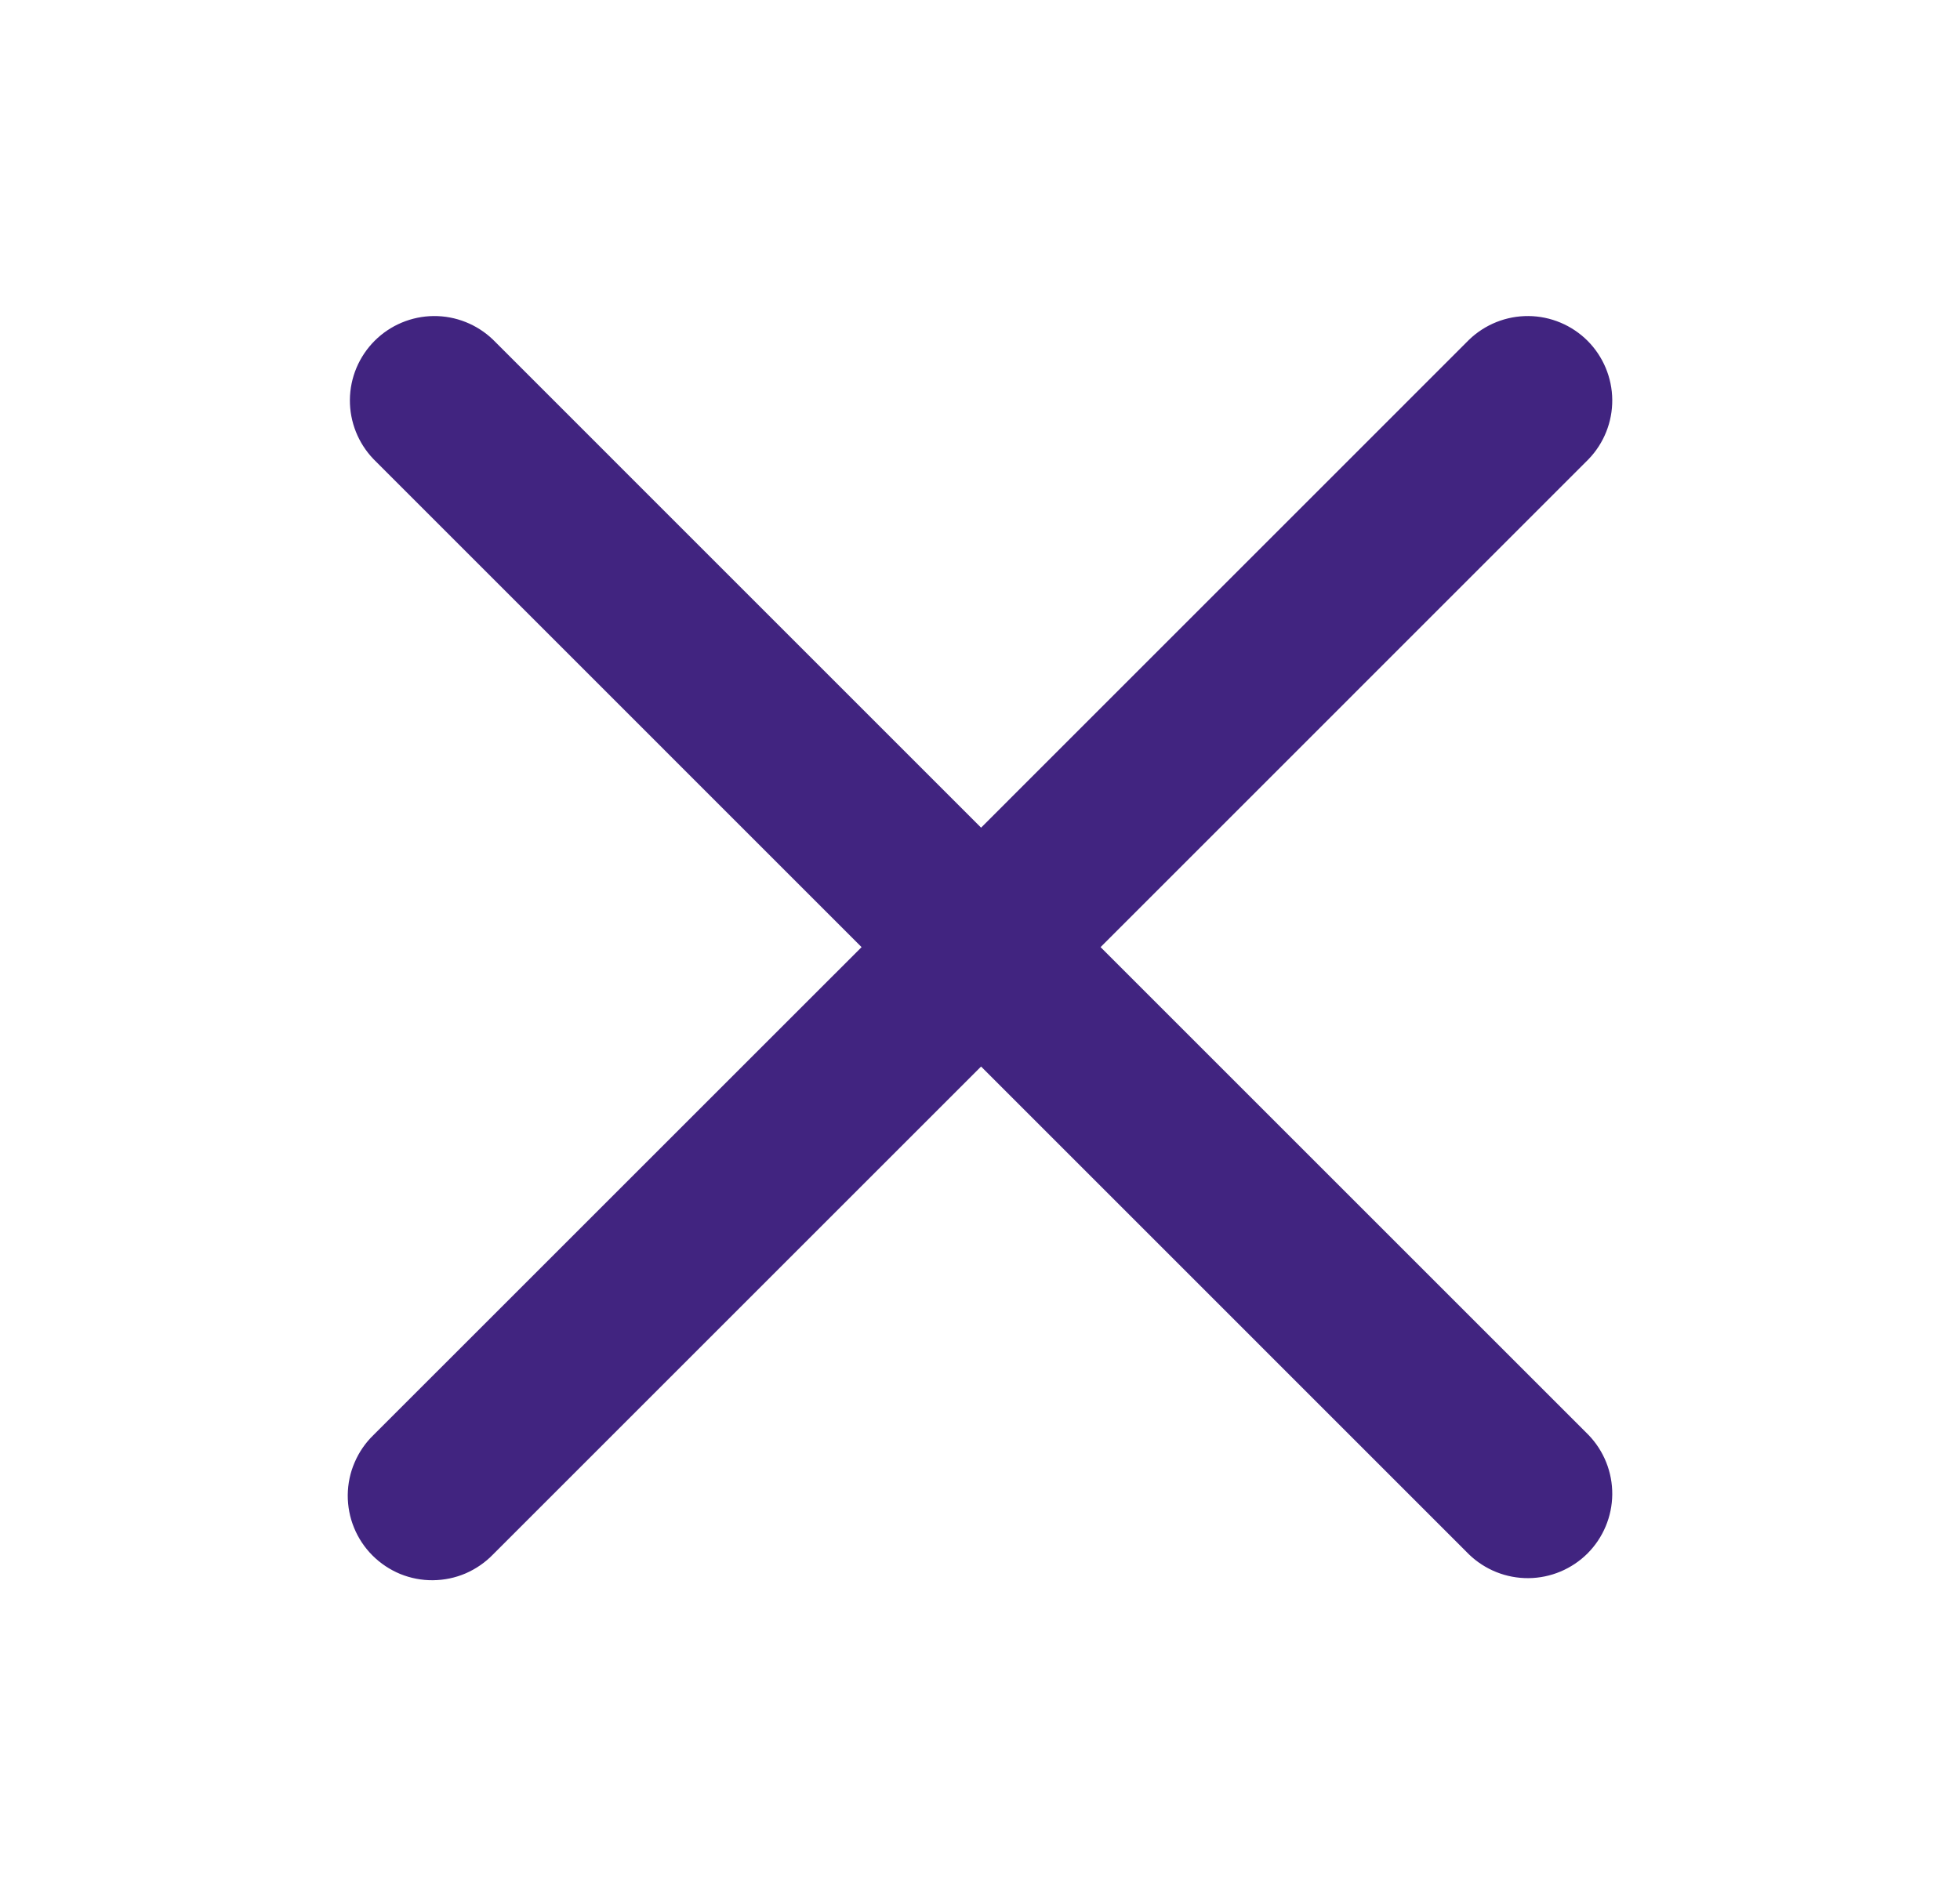
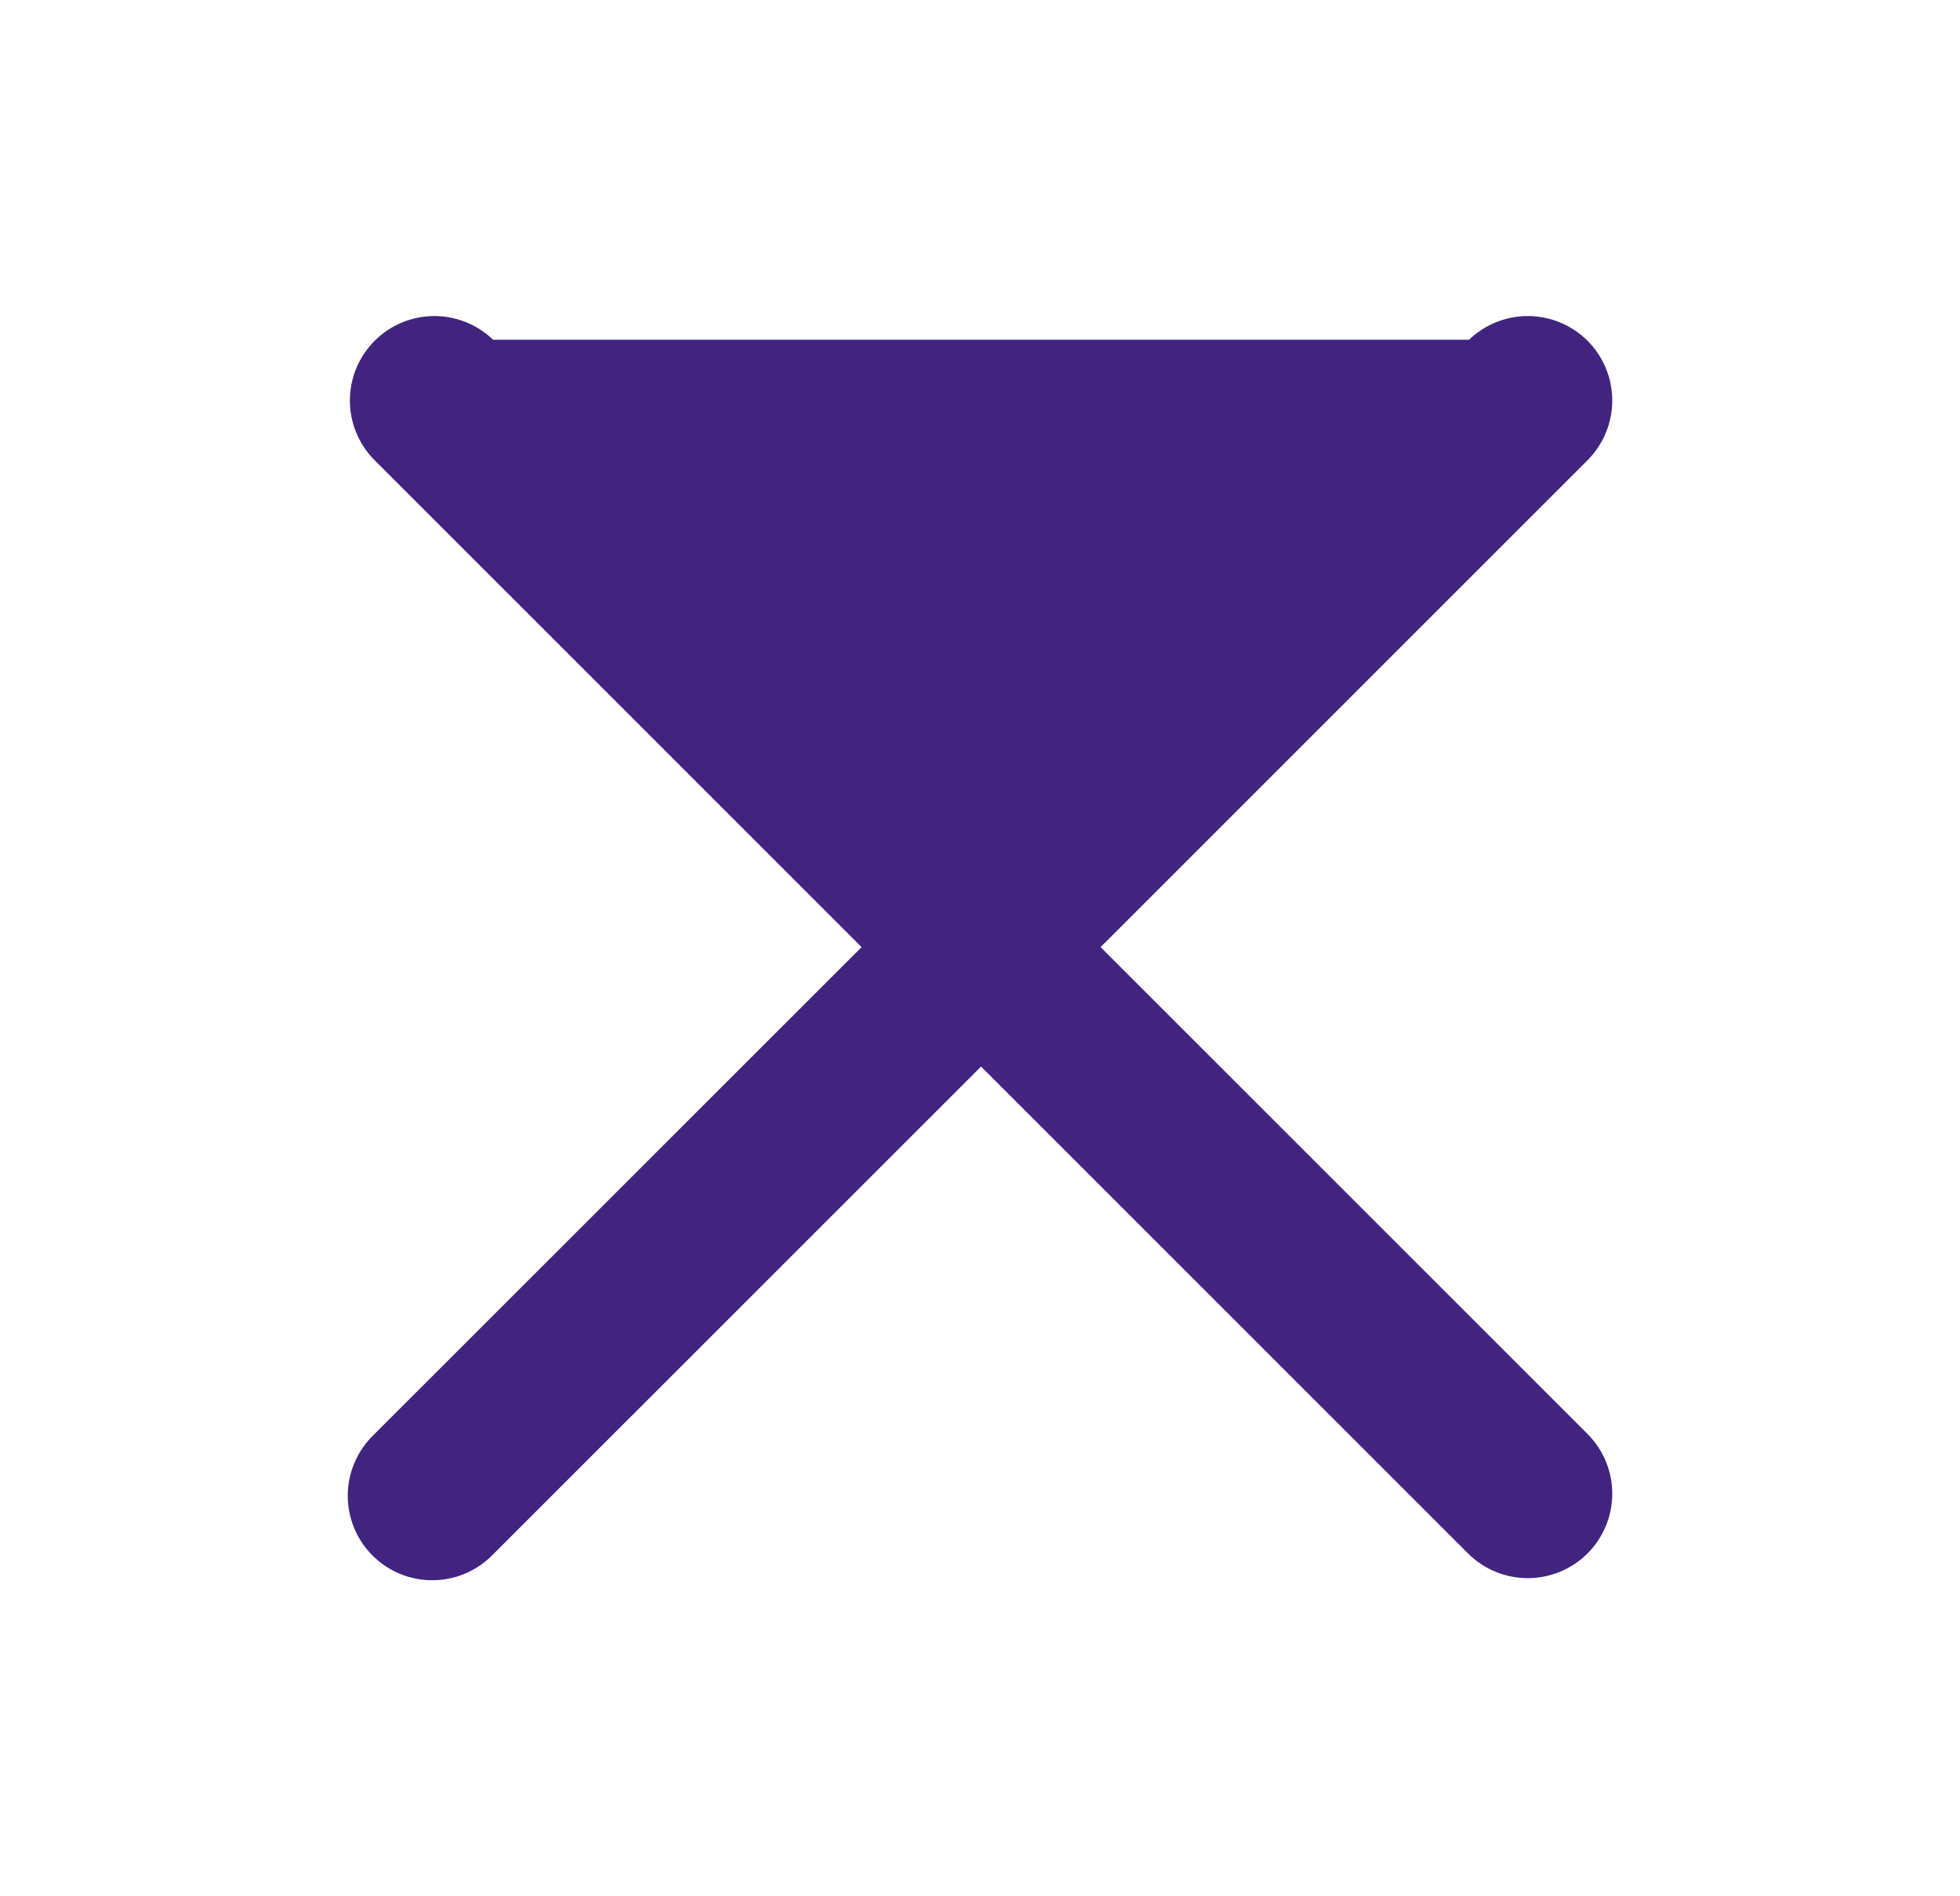
<svg xmlns="http://www.w3.org/2000/svg" width="31" height="30" viewBox="0 0 31 30" fill="none">
-   <path d="M7.799 5.375C7.547 5.132 7.209 4.997 6.859 5C6.509 5.003 6.173 5.144 5.926 5.391C5.678 5.639 5.537 5.974 5.534 6.325C5.531 6.675 5.666 7.013 5.909 7.265L13.627 14.984L5.908 22.702C5.78 22.825 5.679 22.973 5.609 23.136C5.538 23.299 5.502 23.474 5.5 23.652C5.499 23.829 5.532 24.005 5.6 24.17C5.667 24.334 5.766 24.483 5.891 24.608C6.017 24.734 6.166 24.833 6.33 24.901C6.495 24.968 6.671 25.002 6.848 25C7.026 24.998 7.201 24.962 7.364 24.892C7.527 24.821 7.674 24.72 7.798 24.592L15.517 16.873L23.235 24.592C23.487 24.835 23.825 24.97 24.175 24.967C24.526 24.964 24.861 24.823 25.109 24.576C25.356 24.328 25.497 23.993 25.5 23.642C25.503 23.292 25.368 22.954 25.125 22.702L17.407 14.984L25.125 7.265C25.368 7.013 25.503 6.675 25.5 6.325C25.497 5.974 25.356 5.639 25.109 5.391C24.861 5.144 24.526 5.003 24.175 5C23.825 4.997 23.487 5.132 23.235 5.375L15.517 13.094L7.799 5.375Z" fill="#412480" />
+   <path d="M7.799 5.375C7.547 5.132 7.209 4.997 6.859 5C6.509 5.003 6.173 5.144 5.926 5.391C5.678 5.639 5.537 5.974 5.534 6.325C5.531 6.675 5.666 7.013 5.909 7.265L13.627 14.984L5.908 22.702C5.78 22.825 5.679 22.973 5.609 23.136C5.538 23.299 5.502 23.474 5.5 23.652C5.499 23.829 5.532 24.005 5.6 24.17C5.667 24.334 5.766 24.483 5.891 24.608C6.017 24.734 6.166 24.833 6.33 24.901C6.495 24.968 6.671 25.002 6.848 25C7.026 24.998 7.201 24.962 7.364 24.892C7.527 24.821 7.674 24.72 7.798 24.592L15.517 16.873L23.235 24.592C23.487 24.835 23.825 24.97 24.175 24.967C24.526 24.964 24.861 24.823 25.109 24.576C25.356 24.328 25.497 23.993 25.5 23.642C25.503 23.292 25.368 22.954 25.125 22.702L17.407 14.984L25.125 7.265C25.368 7.013 25.503 6.675 25.5 6.325C25.497 5.974 25.356 5.639 25.109 5.391C24.861 5.144 24.526 5.003 24.175 5C23.825 4.997 23.487 5.132 23.235 5.375L7.799 5.375Z" fill="#412480" />
</svg>